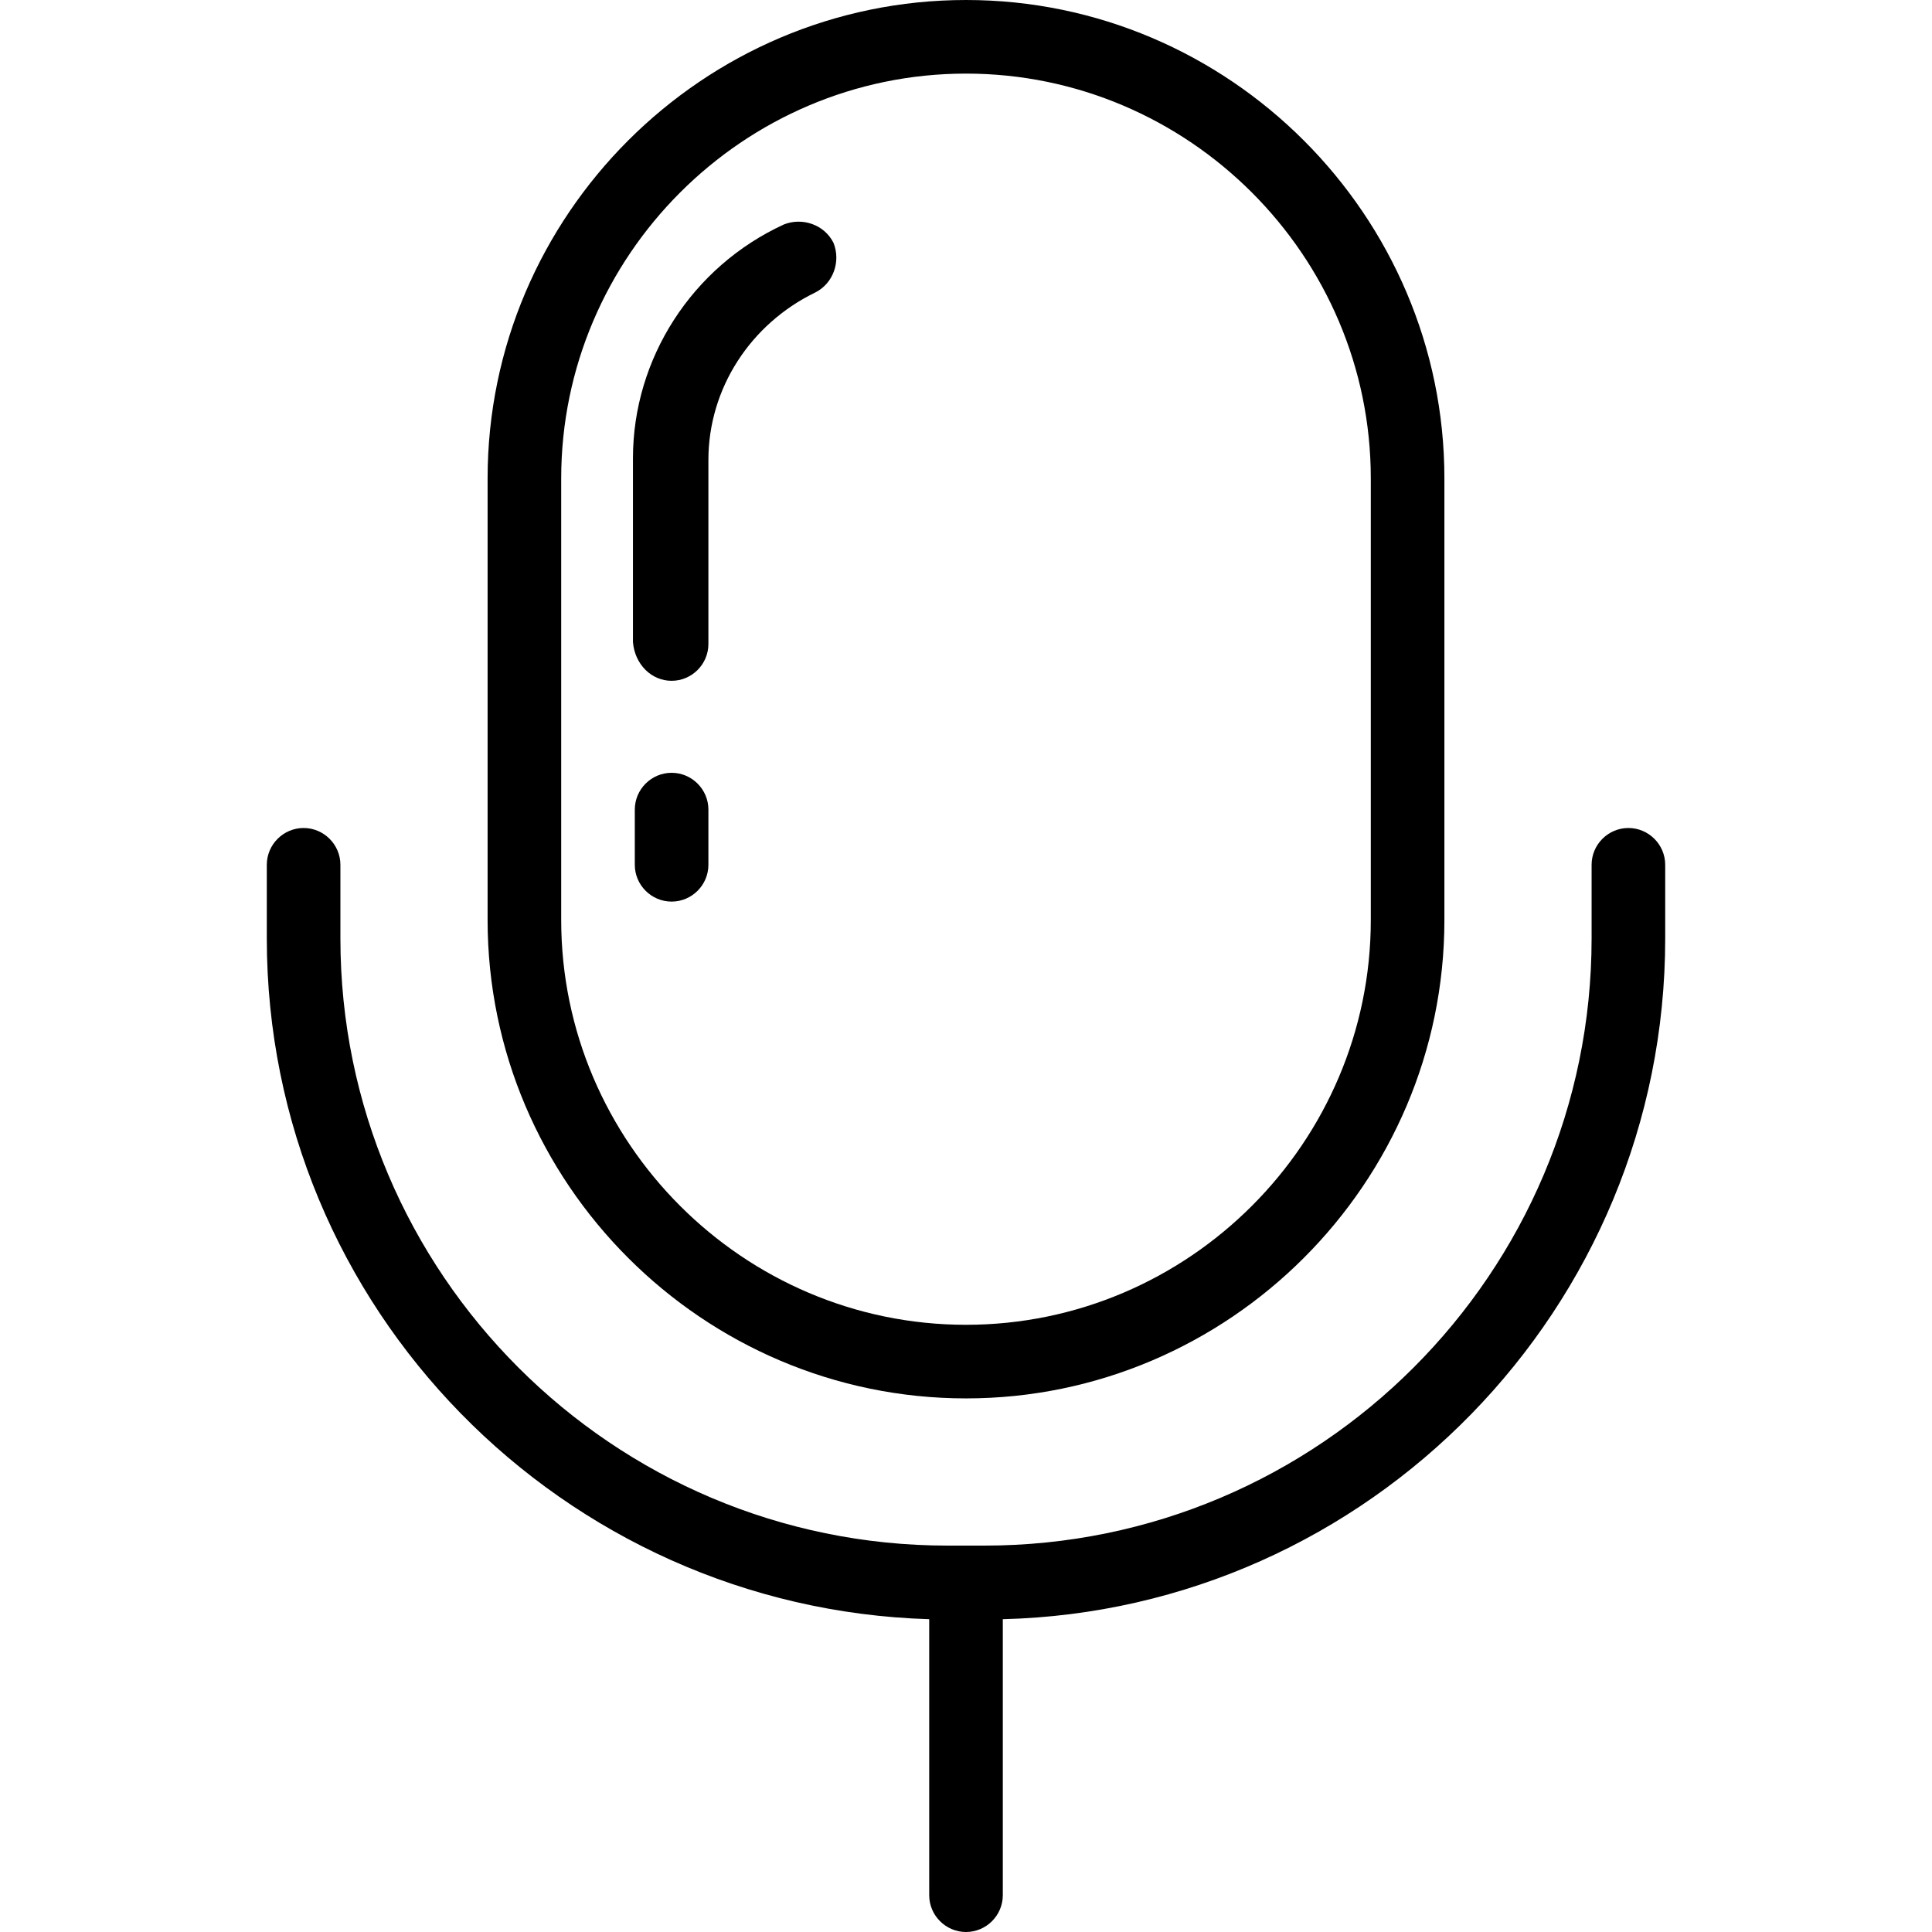
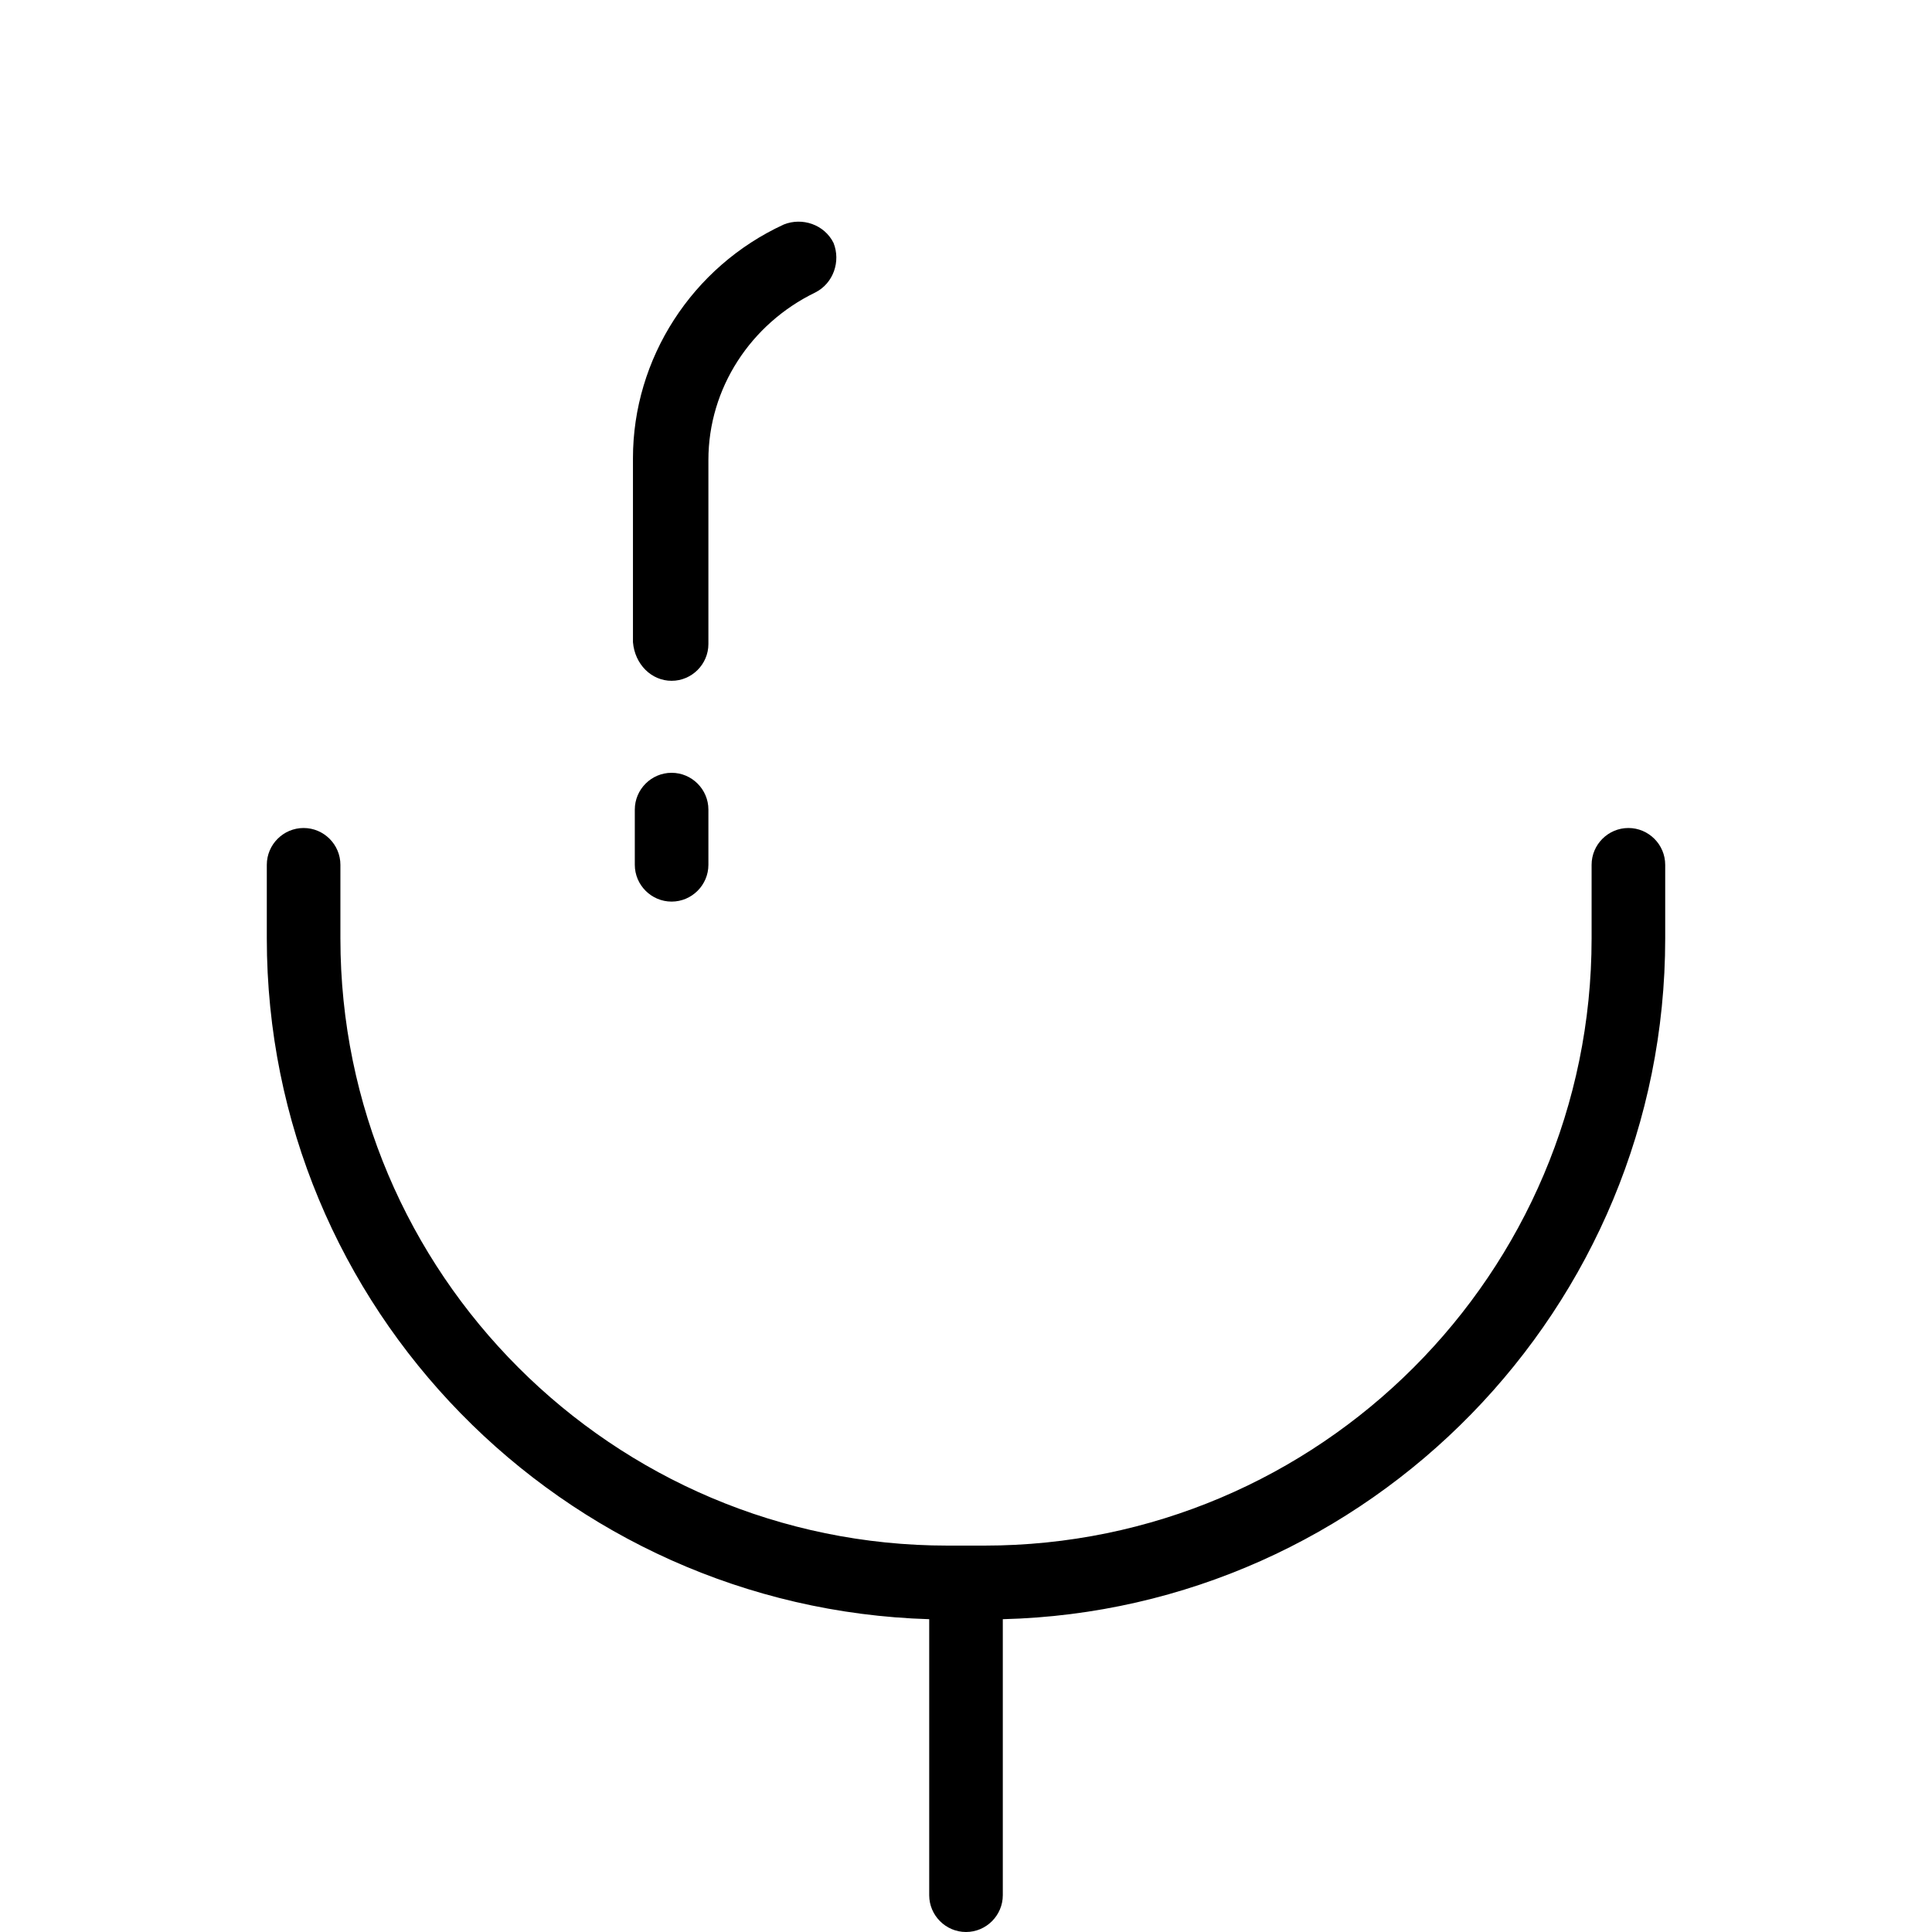
<svg xmlns="http://www.w3.org/2000/svg" fill="#000000" height="800px" width="800px" version="1.1" id="Layer_1" viewBox="0 0 420 420" xml:space="preserve">
  <g>
    <g>
      <g>
-         <path d="M210,304c57.2,0,104-46.8,104-104v-96C314,46.8,267.2,0,210,0S106,46.8,106,104v96C106,257.2,152.8,304,210,304z      M122,104c0-48.4,39.6-88,88-88c48.4,0,88,39.6,88,88v96c0,48.4-39.6,88-88,88c-48.4,0-88-39.6-88-88V104z" />
        <path d="M146,148c4.4,0,8-3.6,8-8v-40c0-15.6,9.2-29.6,23.2-36.4c4-2,5.6-6.8,4-10.8c-2-4-6.8-5.6-10.8-4     c-20,9.2-32.8,29.2-32.8,50.8v40C138,144.4,141.6,148,146,148z" />
        <path d="M154,188v-12c0-4.4-3.6-8-8-8c-4.4,0-8,3.6-8,8v12c0,4.4,3.6,8,8,8C150.4,196,154,192.4,154,188z" />
        <path d="M354,180c-4.4,0-8,3.6-8,8v16c0,72.8-59.2,132-132,132h-8c-72.8,0-132-59.2-132-132v-16c0-4.4-3.6-8-8-8s-8,3.6-8,8v16     c0,80.4,64.4,145.6,144,148v60c0,4.4,3.6,8,8,8c4.4,0,8-3.6,8-8v-60c79.6-2,144-67.6,144-148v-16C362,183.6,358.4,180,354,180z" />
      </g>
    </g>
  </g>
</svg>